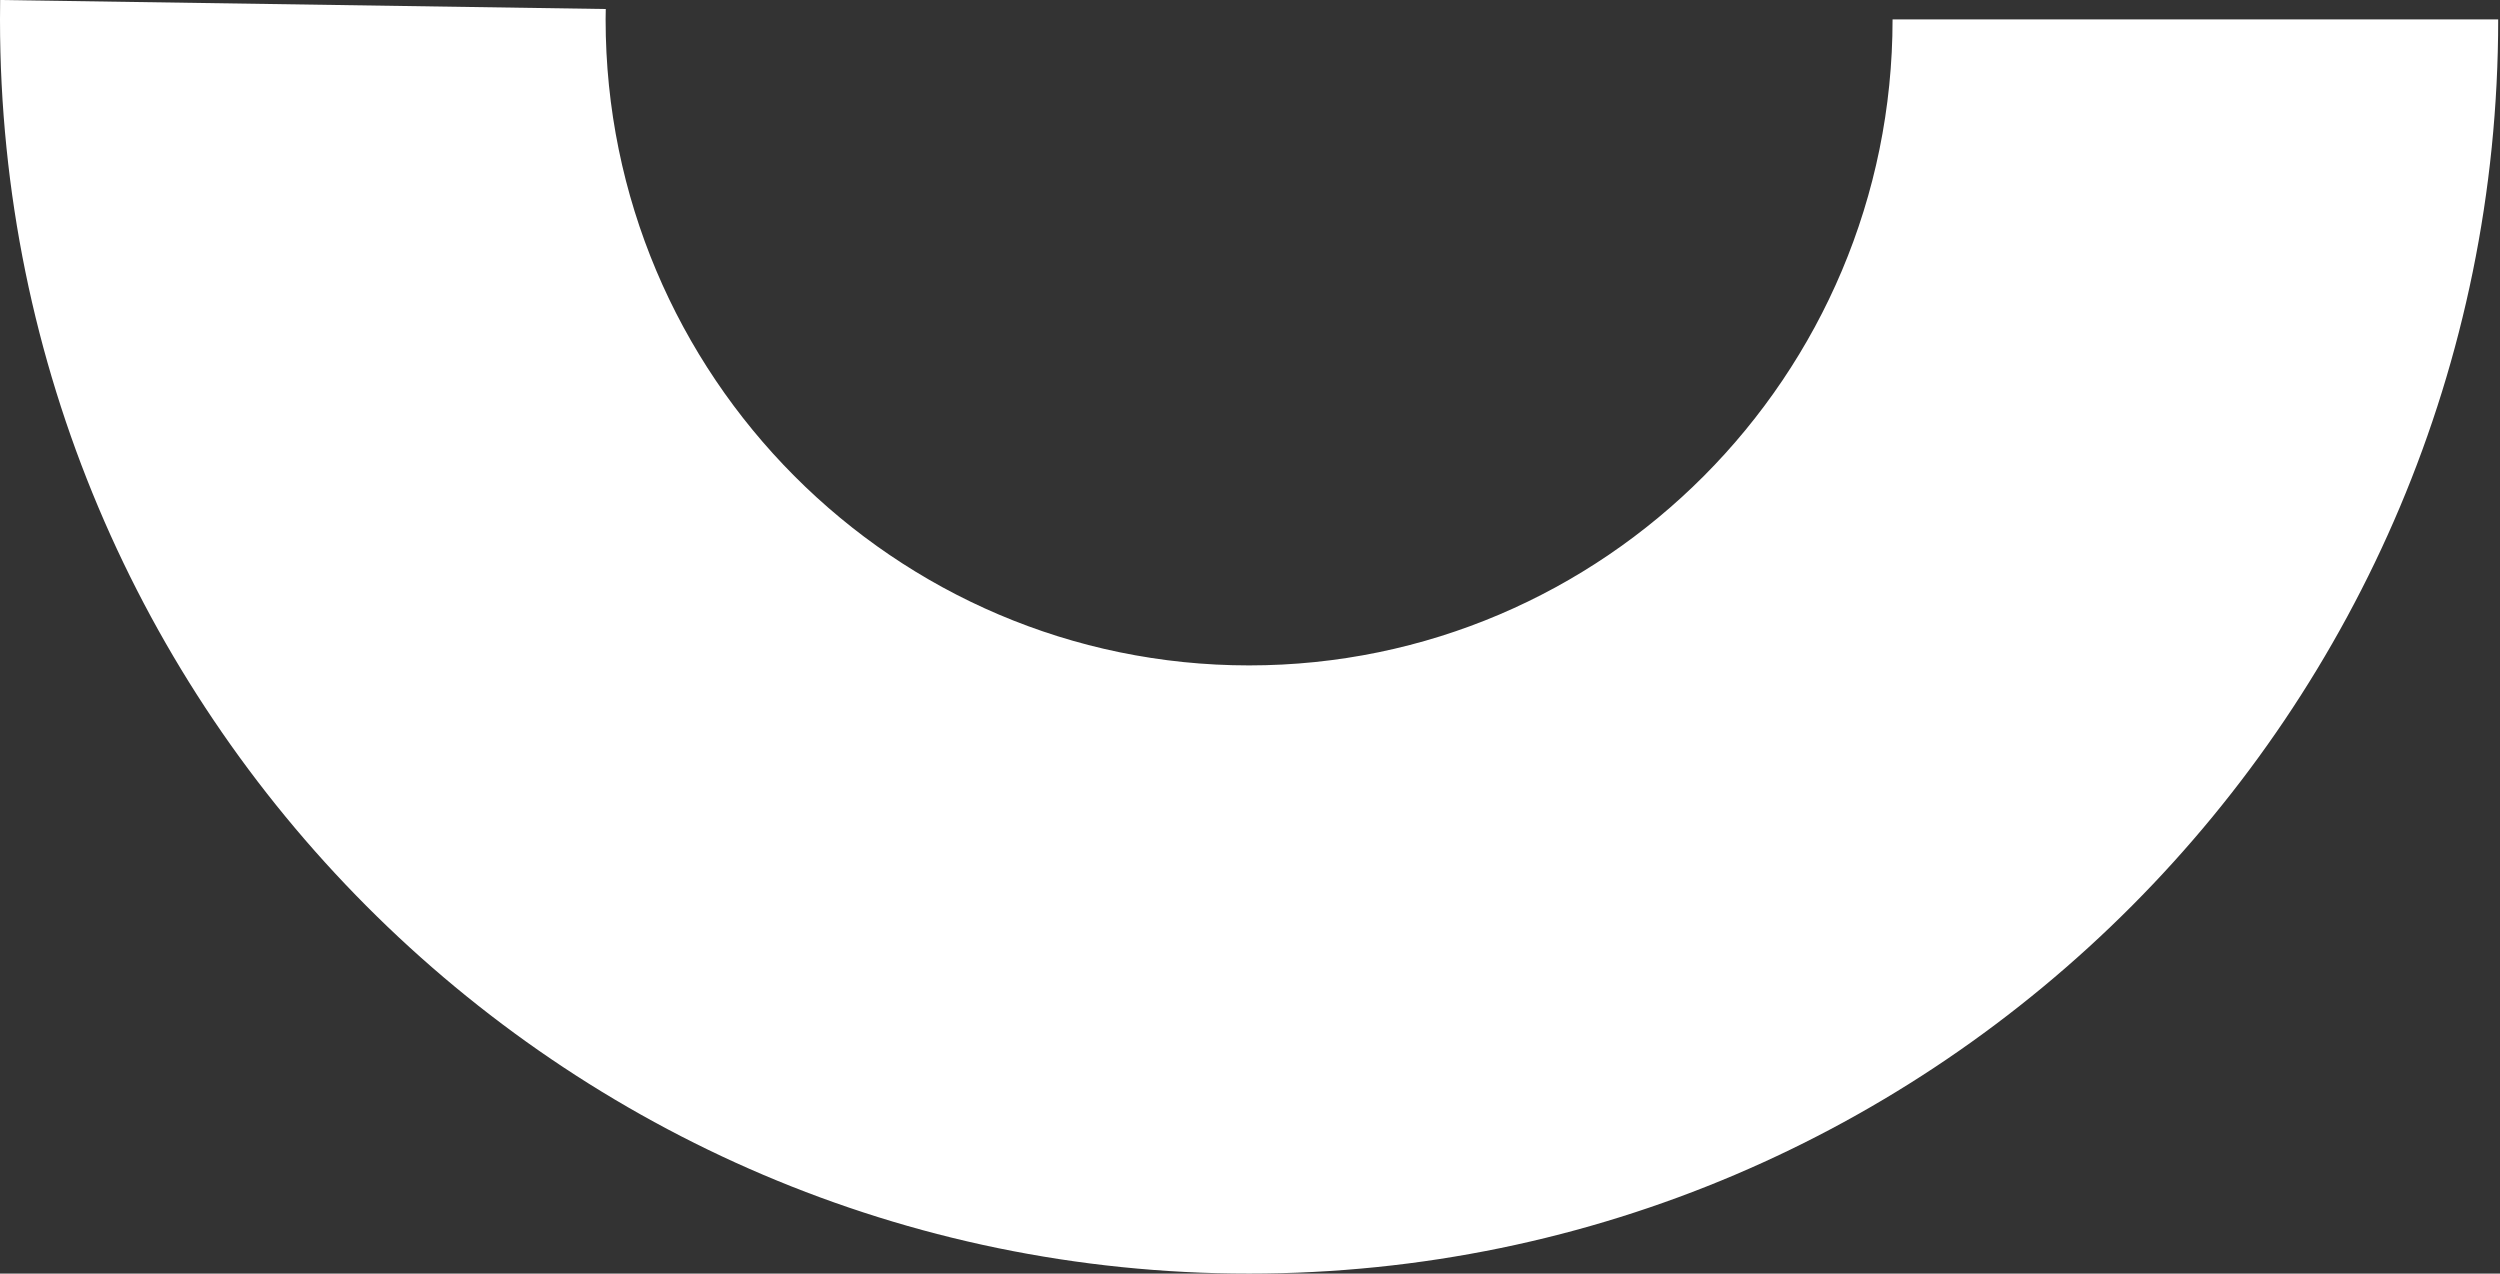
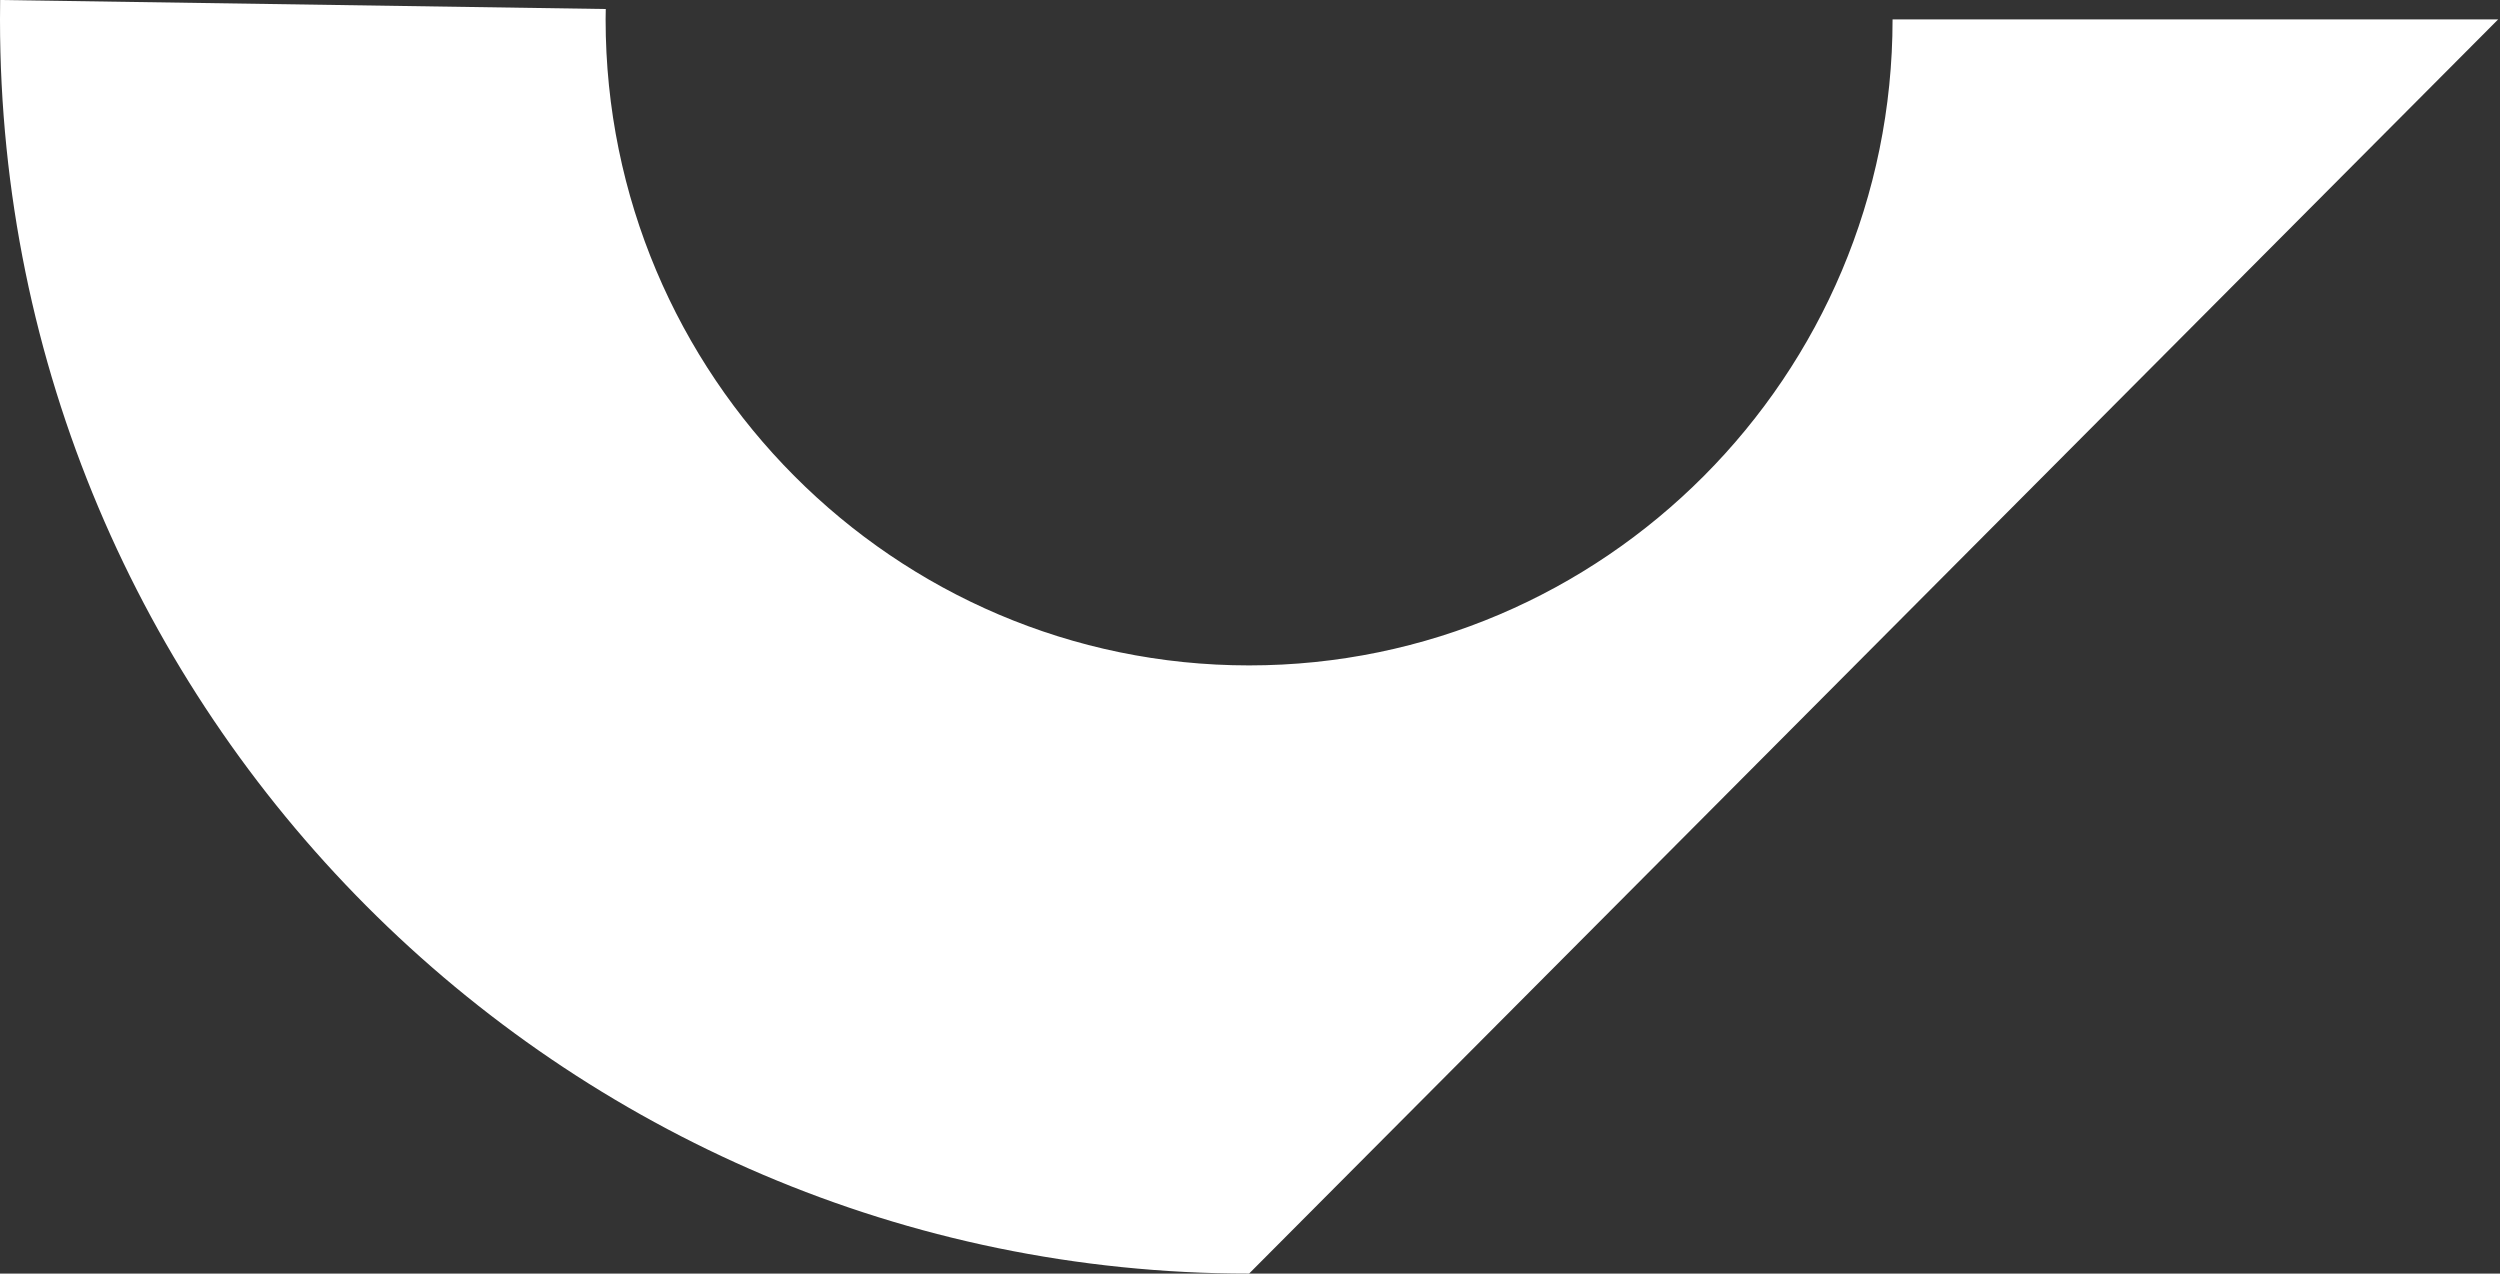
<svg xmlns="http://www.w3.org/2000/svg" width="265" height="135" viewBox="0 0 265 135" fill="none">
  <rect x="0" y="0" width="265" height="135" fill="#333333" stroke="none" />
-   <path d="M132.404 135C59.398 135 0 75.365 0 2.069C0 1.374 0 0.695 0.015 0L64.211 0.957C64.211 1.328 64.195 1.698 64.195 2.053C64.195 39.813 94.794 70.533 132.404 70.533C170.014 70.533 200.612 39.813 200.612 2.053H264.808C264.808 75.365 205.41 135 132.404 135Z" fill="white" />
+   <path d="M132.404 135C59.398 135 0 75.365 0 2.069C0 1.374 0 0.695 0.015 0L64.211 0.957C64.211 1.328 64.195 1.698 64.195 2.053C64.195 39.813 94.794 70.533 132.404 70.533C170.014 70.533 200.612 39.813 200.612 2.053H264.808Z" fill="white" />
</svg>